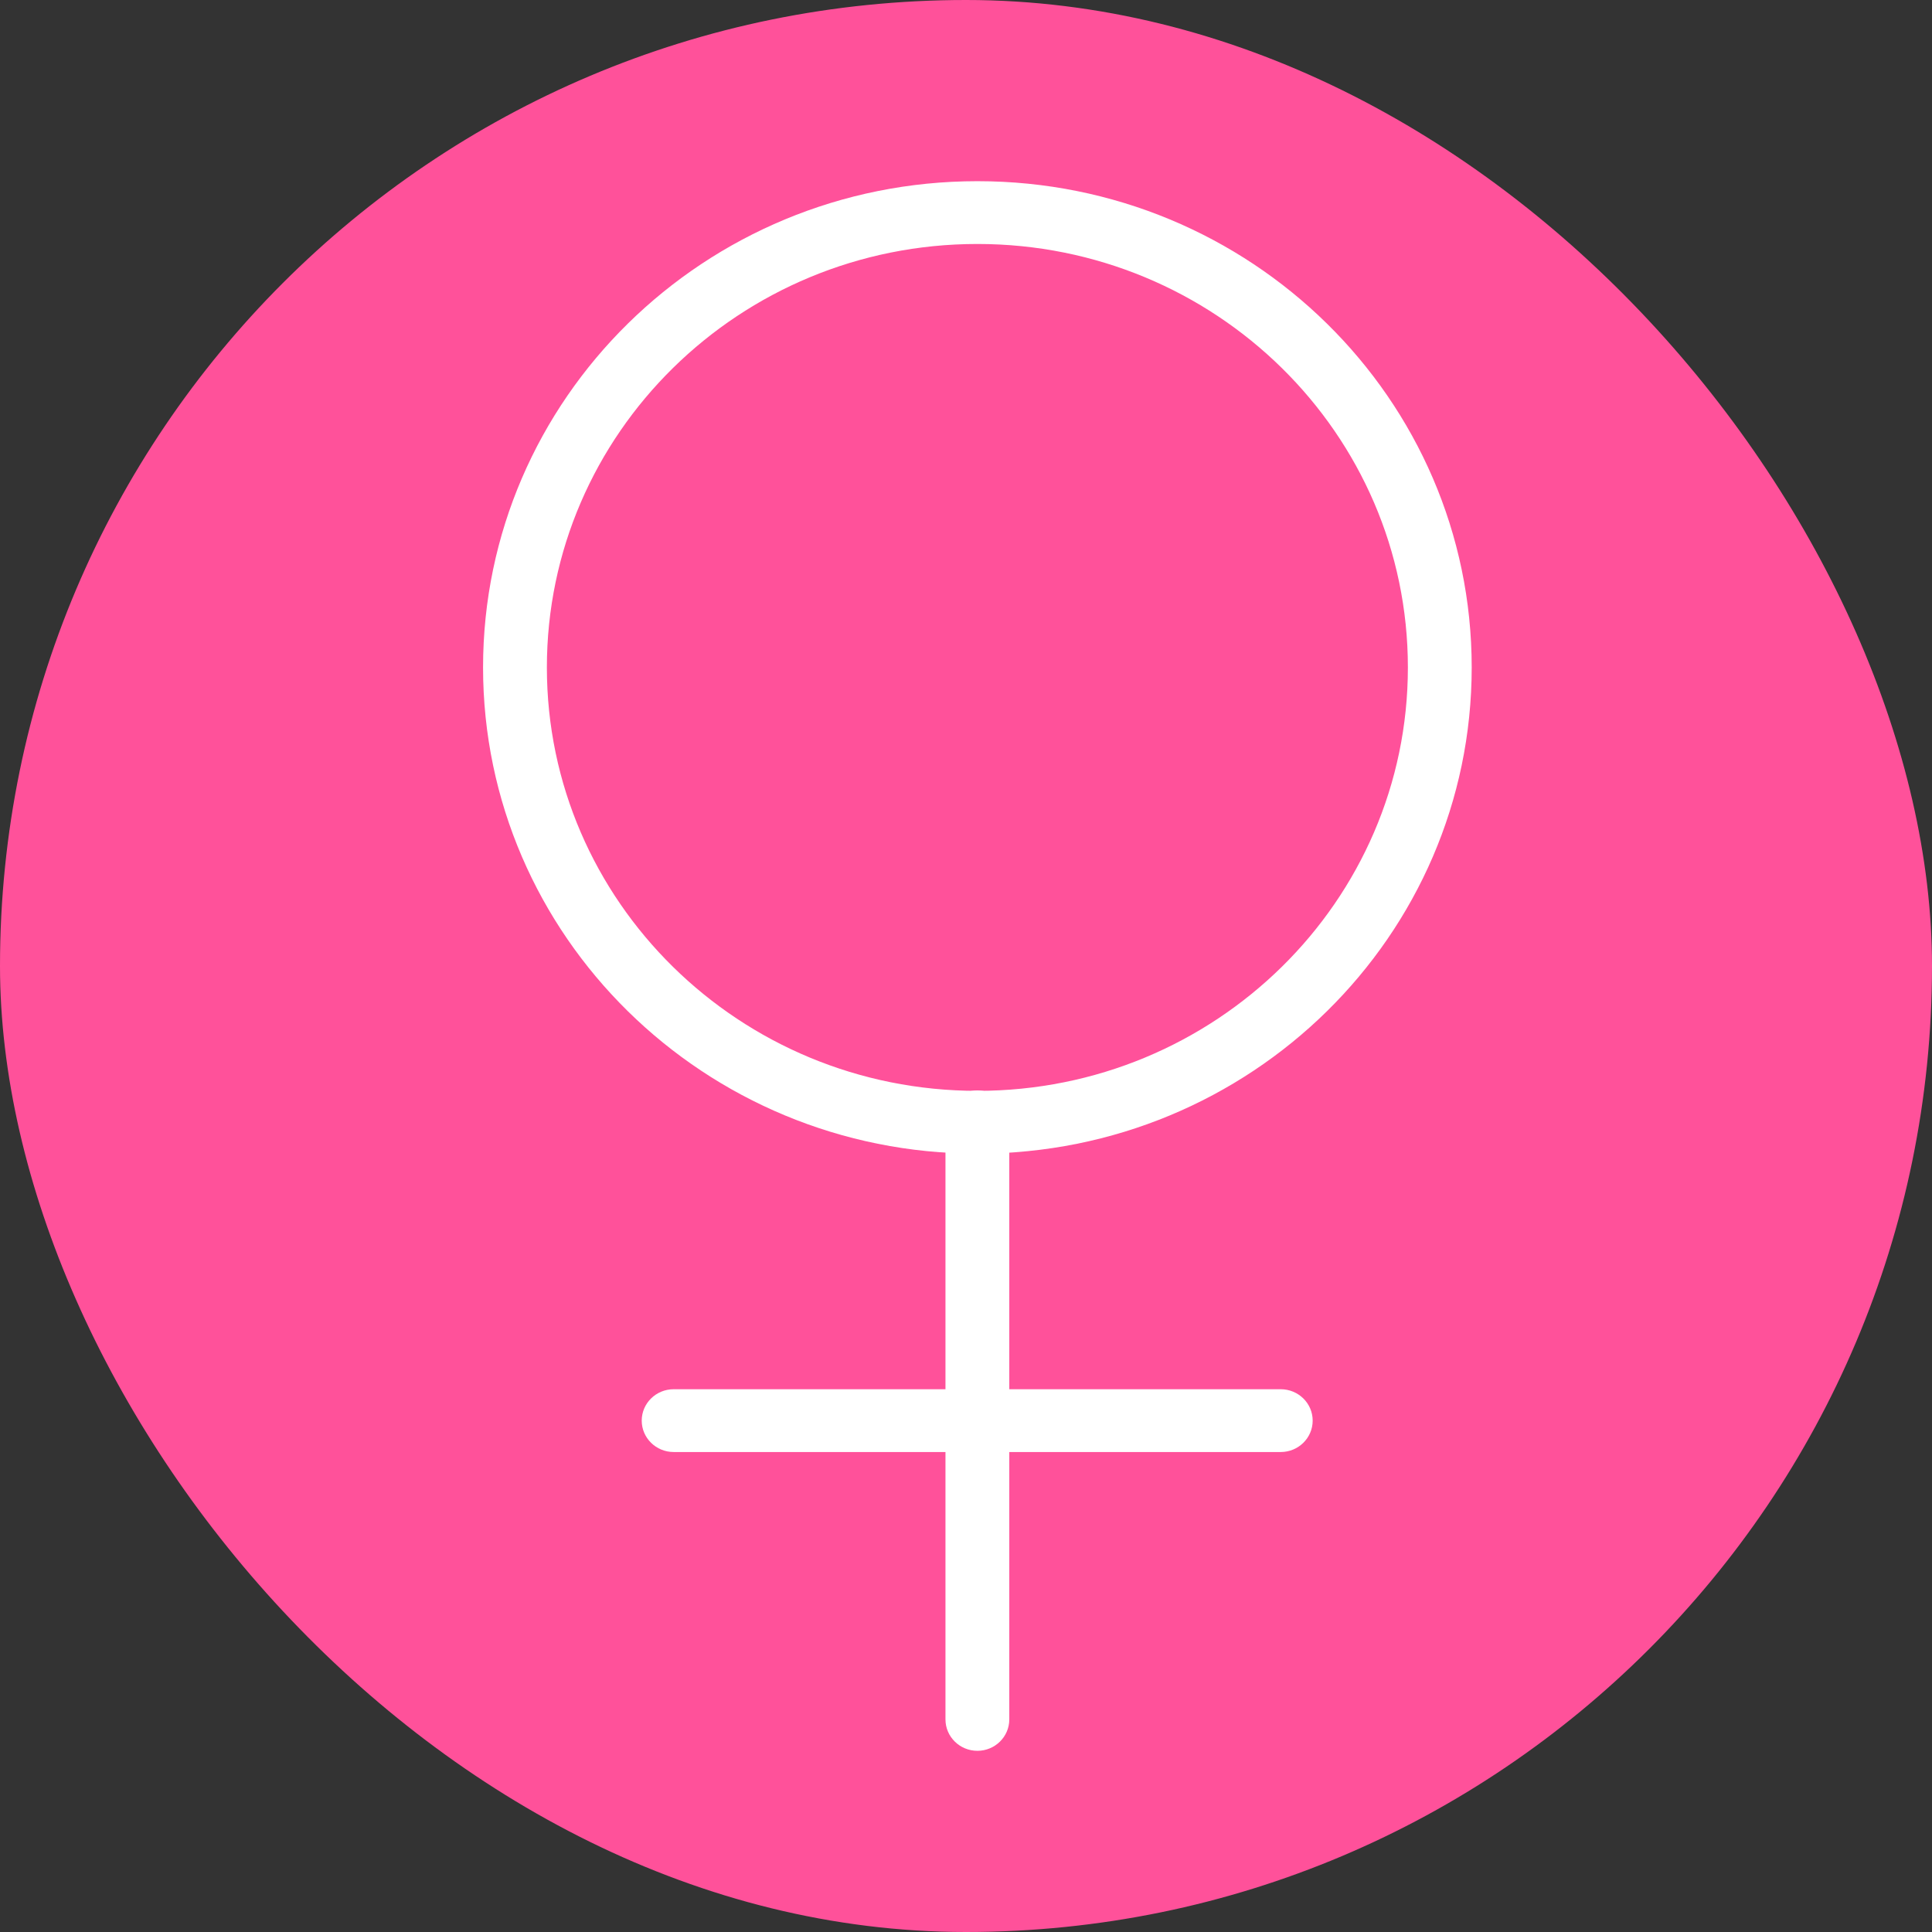
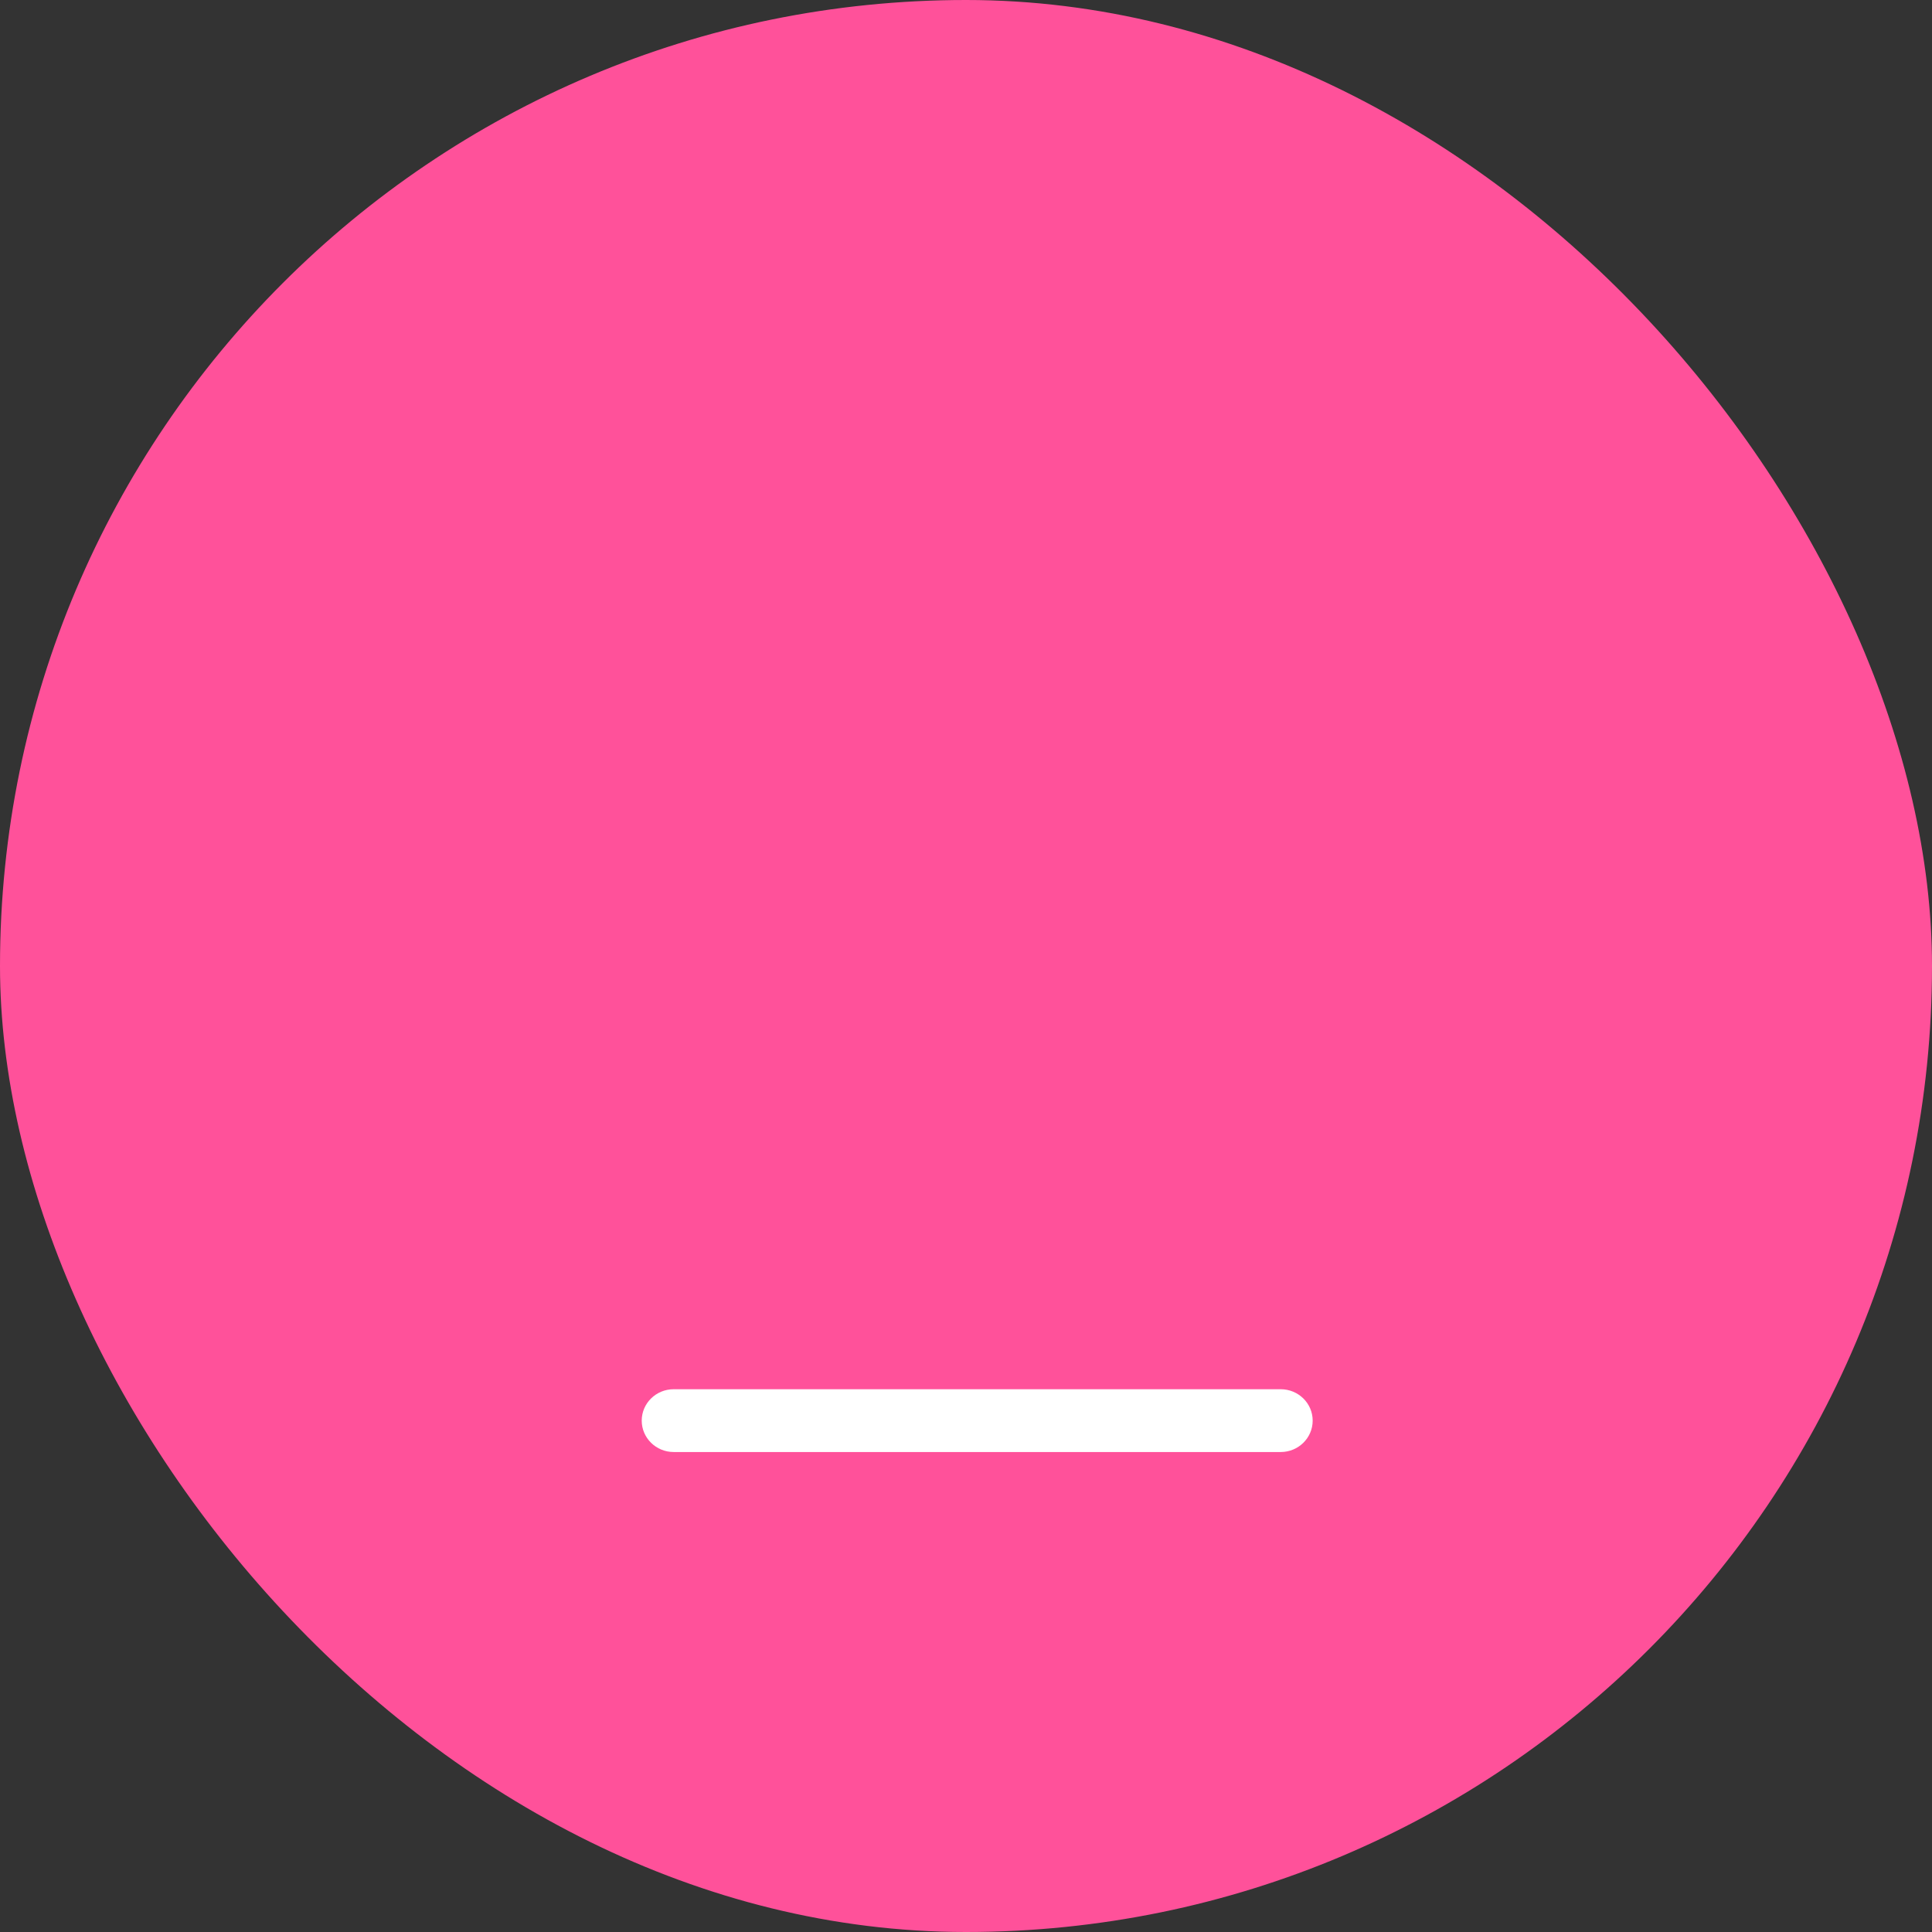
<svg xmlns="http://www.w3.org/2000/svg" width="32" height="32" viewBox="0 0 32 32" fill="none">
  <rect x="0" y="0" width="32" height="32" fill="#333333" stroke="none" />
  <rect width="32" height="32" rx="16" fill="#FF519A" />
-   <path fill-rule="evenodd" clip-rule="evenodd" d="M16.189 4.041C12.251 4.041 9.058 7.181 9.058 11.055C9.058 14.928 12.251 18.068 16.189 18.068C20.127 18.068 23.319 14.928 23.319 11.055C23.319 7.181 20.127 4.041 16.189 4.041ZM8.001 11.055C8.001 6.607 11.667 3.001 16.189 3.001C20.711 3.001 24.376 6.607 24.376 11.055C24.376 15.502 20.711 19.108 16.189 19.108C11.667 19.108 8.001 15.502 8.001 11.055Z" fill="white" />
-   <path fill-rule="evenodd" clip-rule="evenodd" d="M16.189 18.061C16.48 18.061 16.717 18.294 16.717 18.581V28.479C16.717 28.766 16.48 28.999 16.189 28.999C15.897 28.999 15.66 28.766 15.66 28.479V18.581C15.66 18.294 15.897 18.061 16.189 18.061Z" fill="white" />
  <path fill-rule="evenodd" clip-rule="evenodd" d="M10.629 23.53C10.629 23.243 10.866 23.01 11.158 23.01H21.213C21.505 23.01 21.742 23.243 21.742 23.53C21.742 23.817 21.505 24.05 21.213 24.05H11.158C10.866 24.05 10.629 23.817 10.629 23.53Z" fill="white" />
</svg>